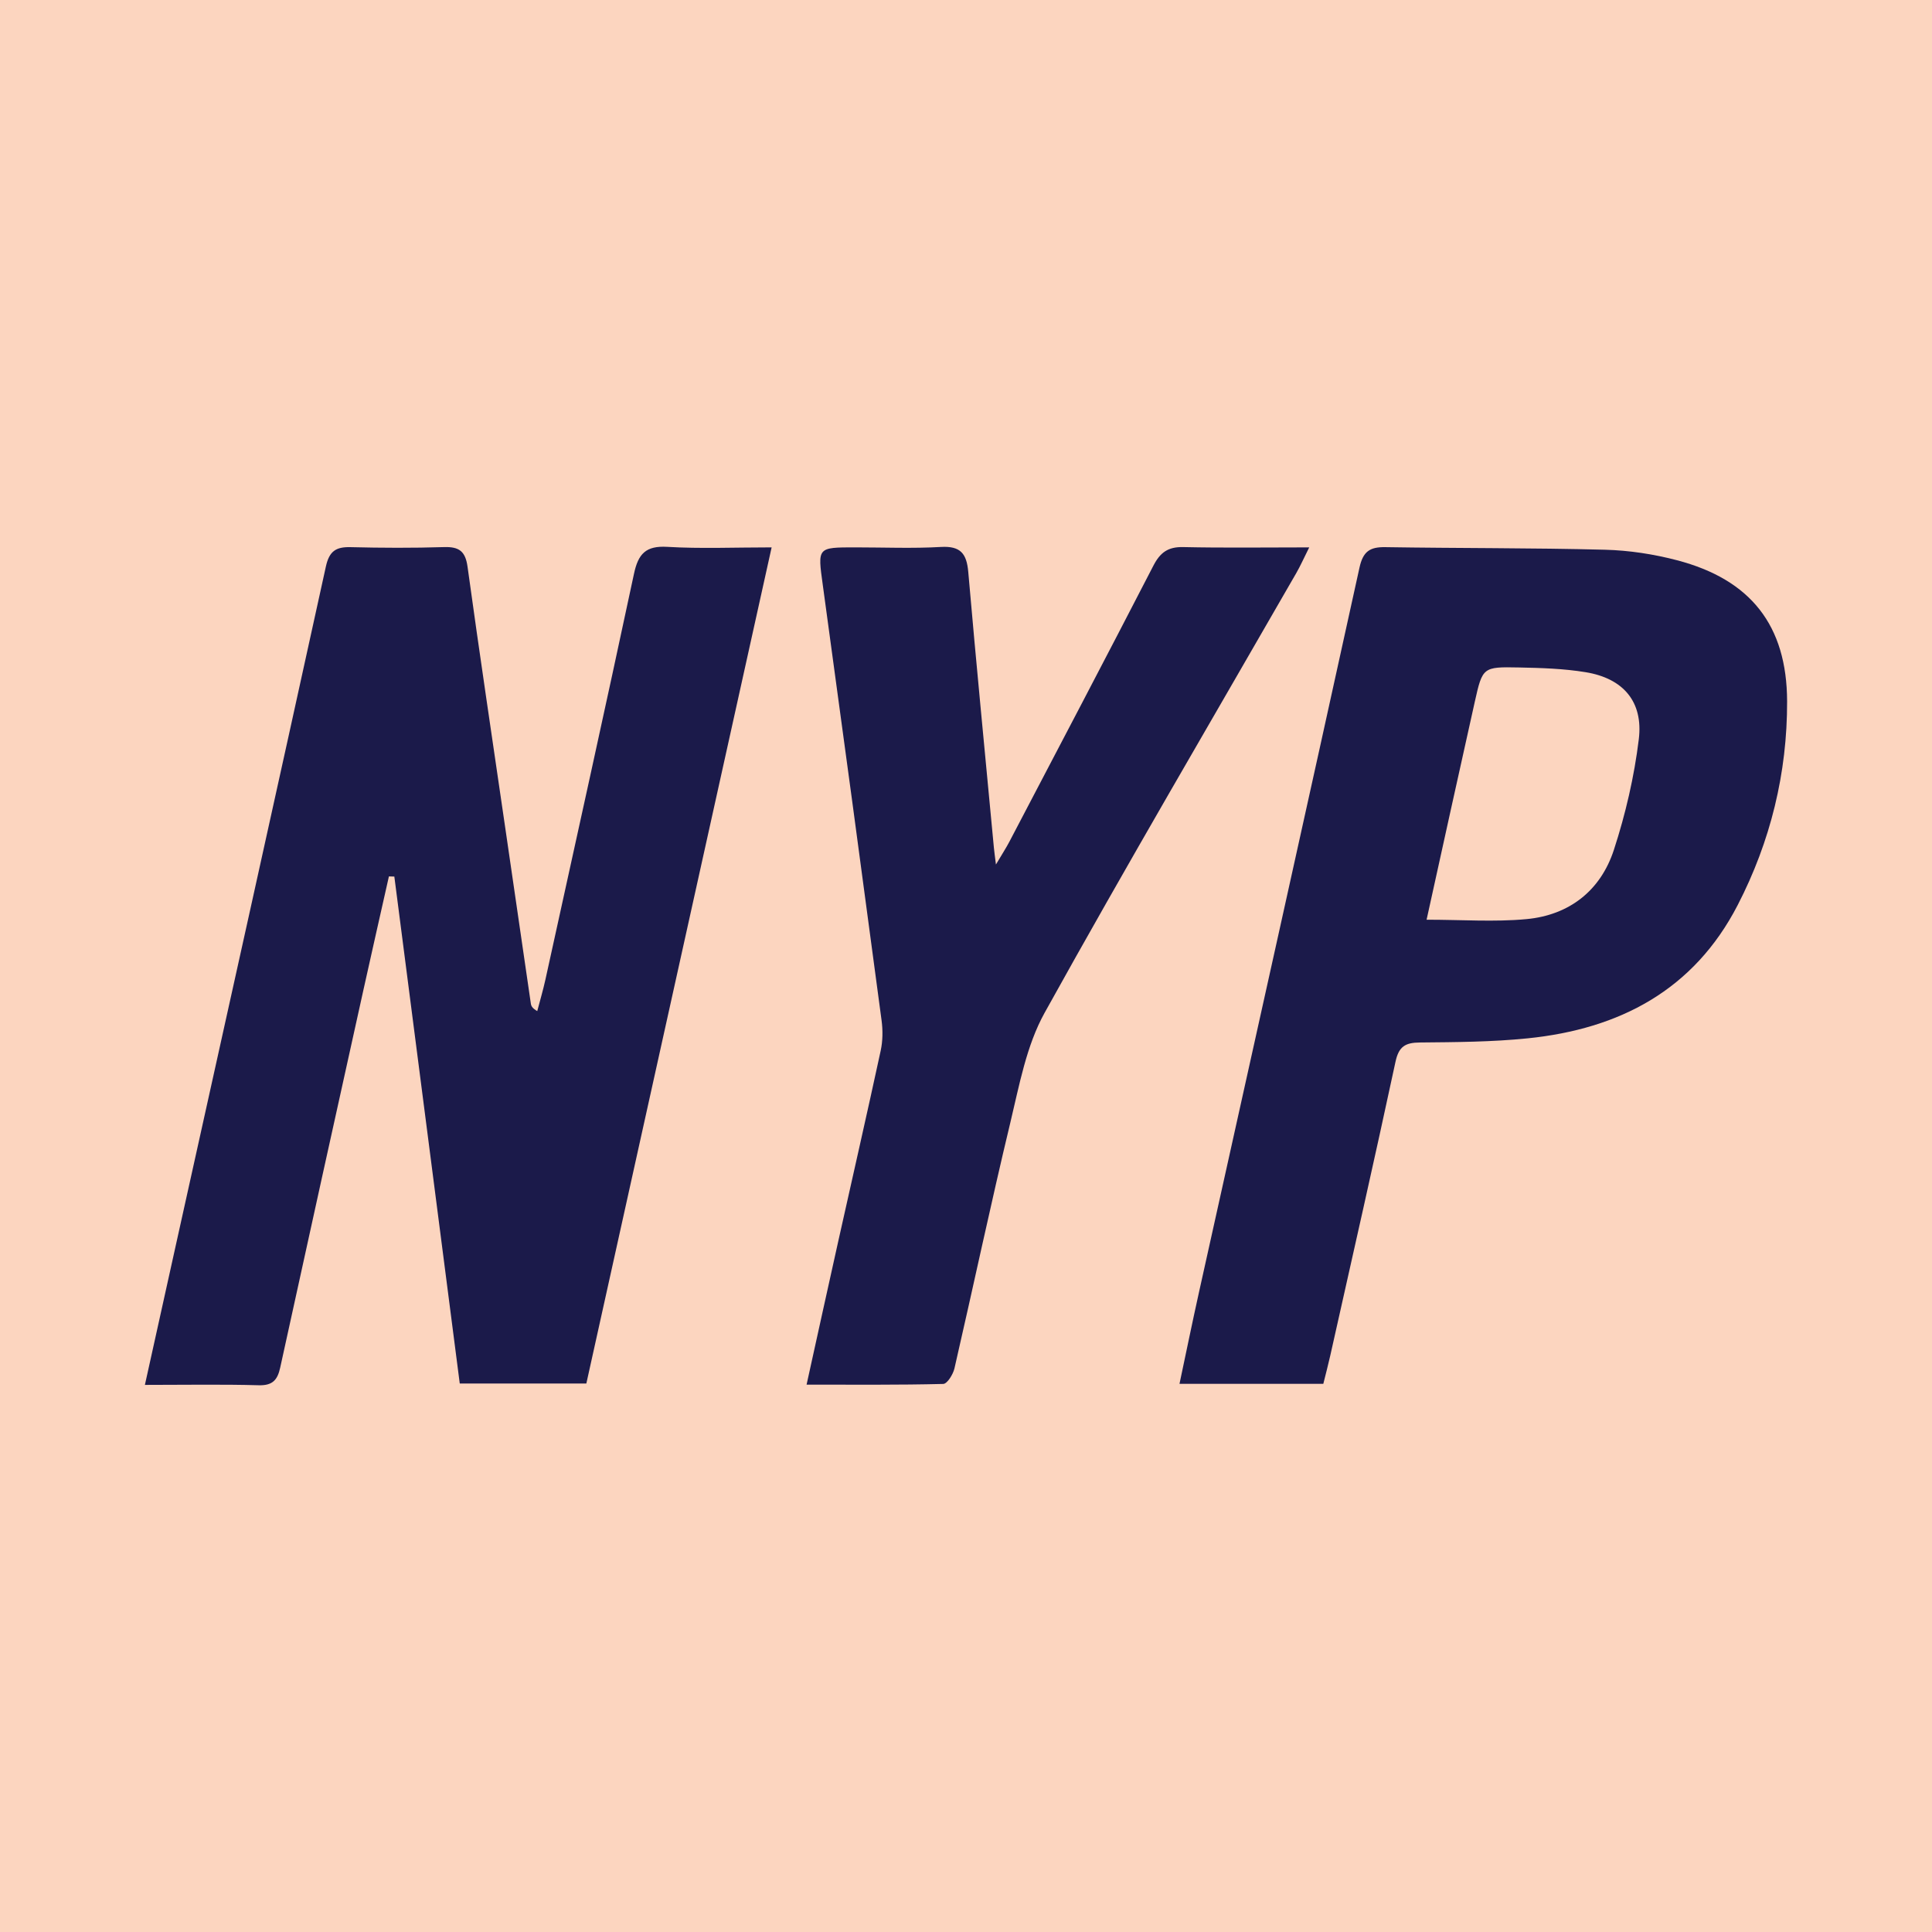
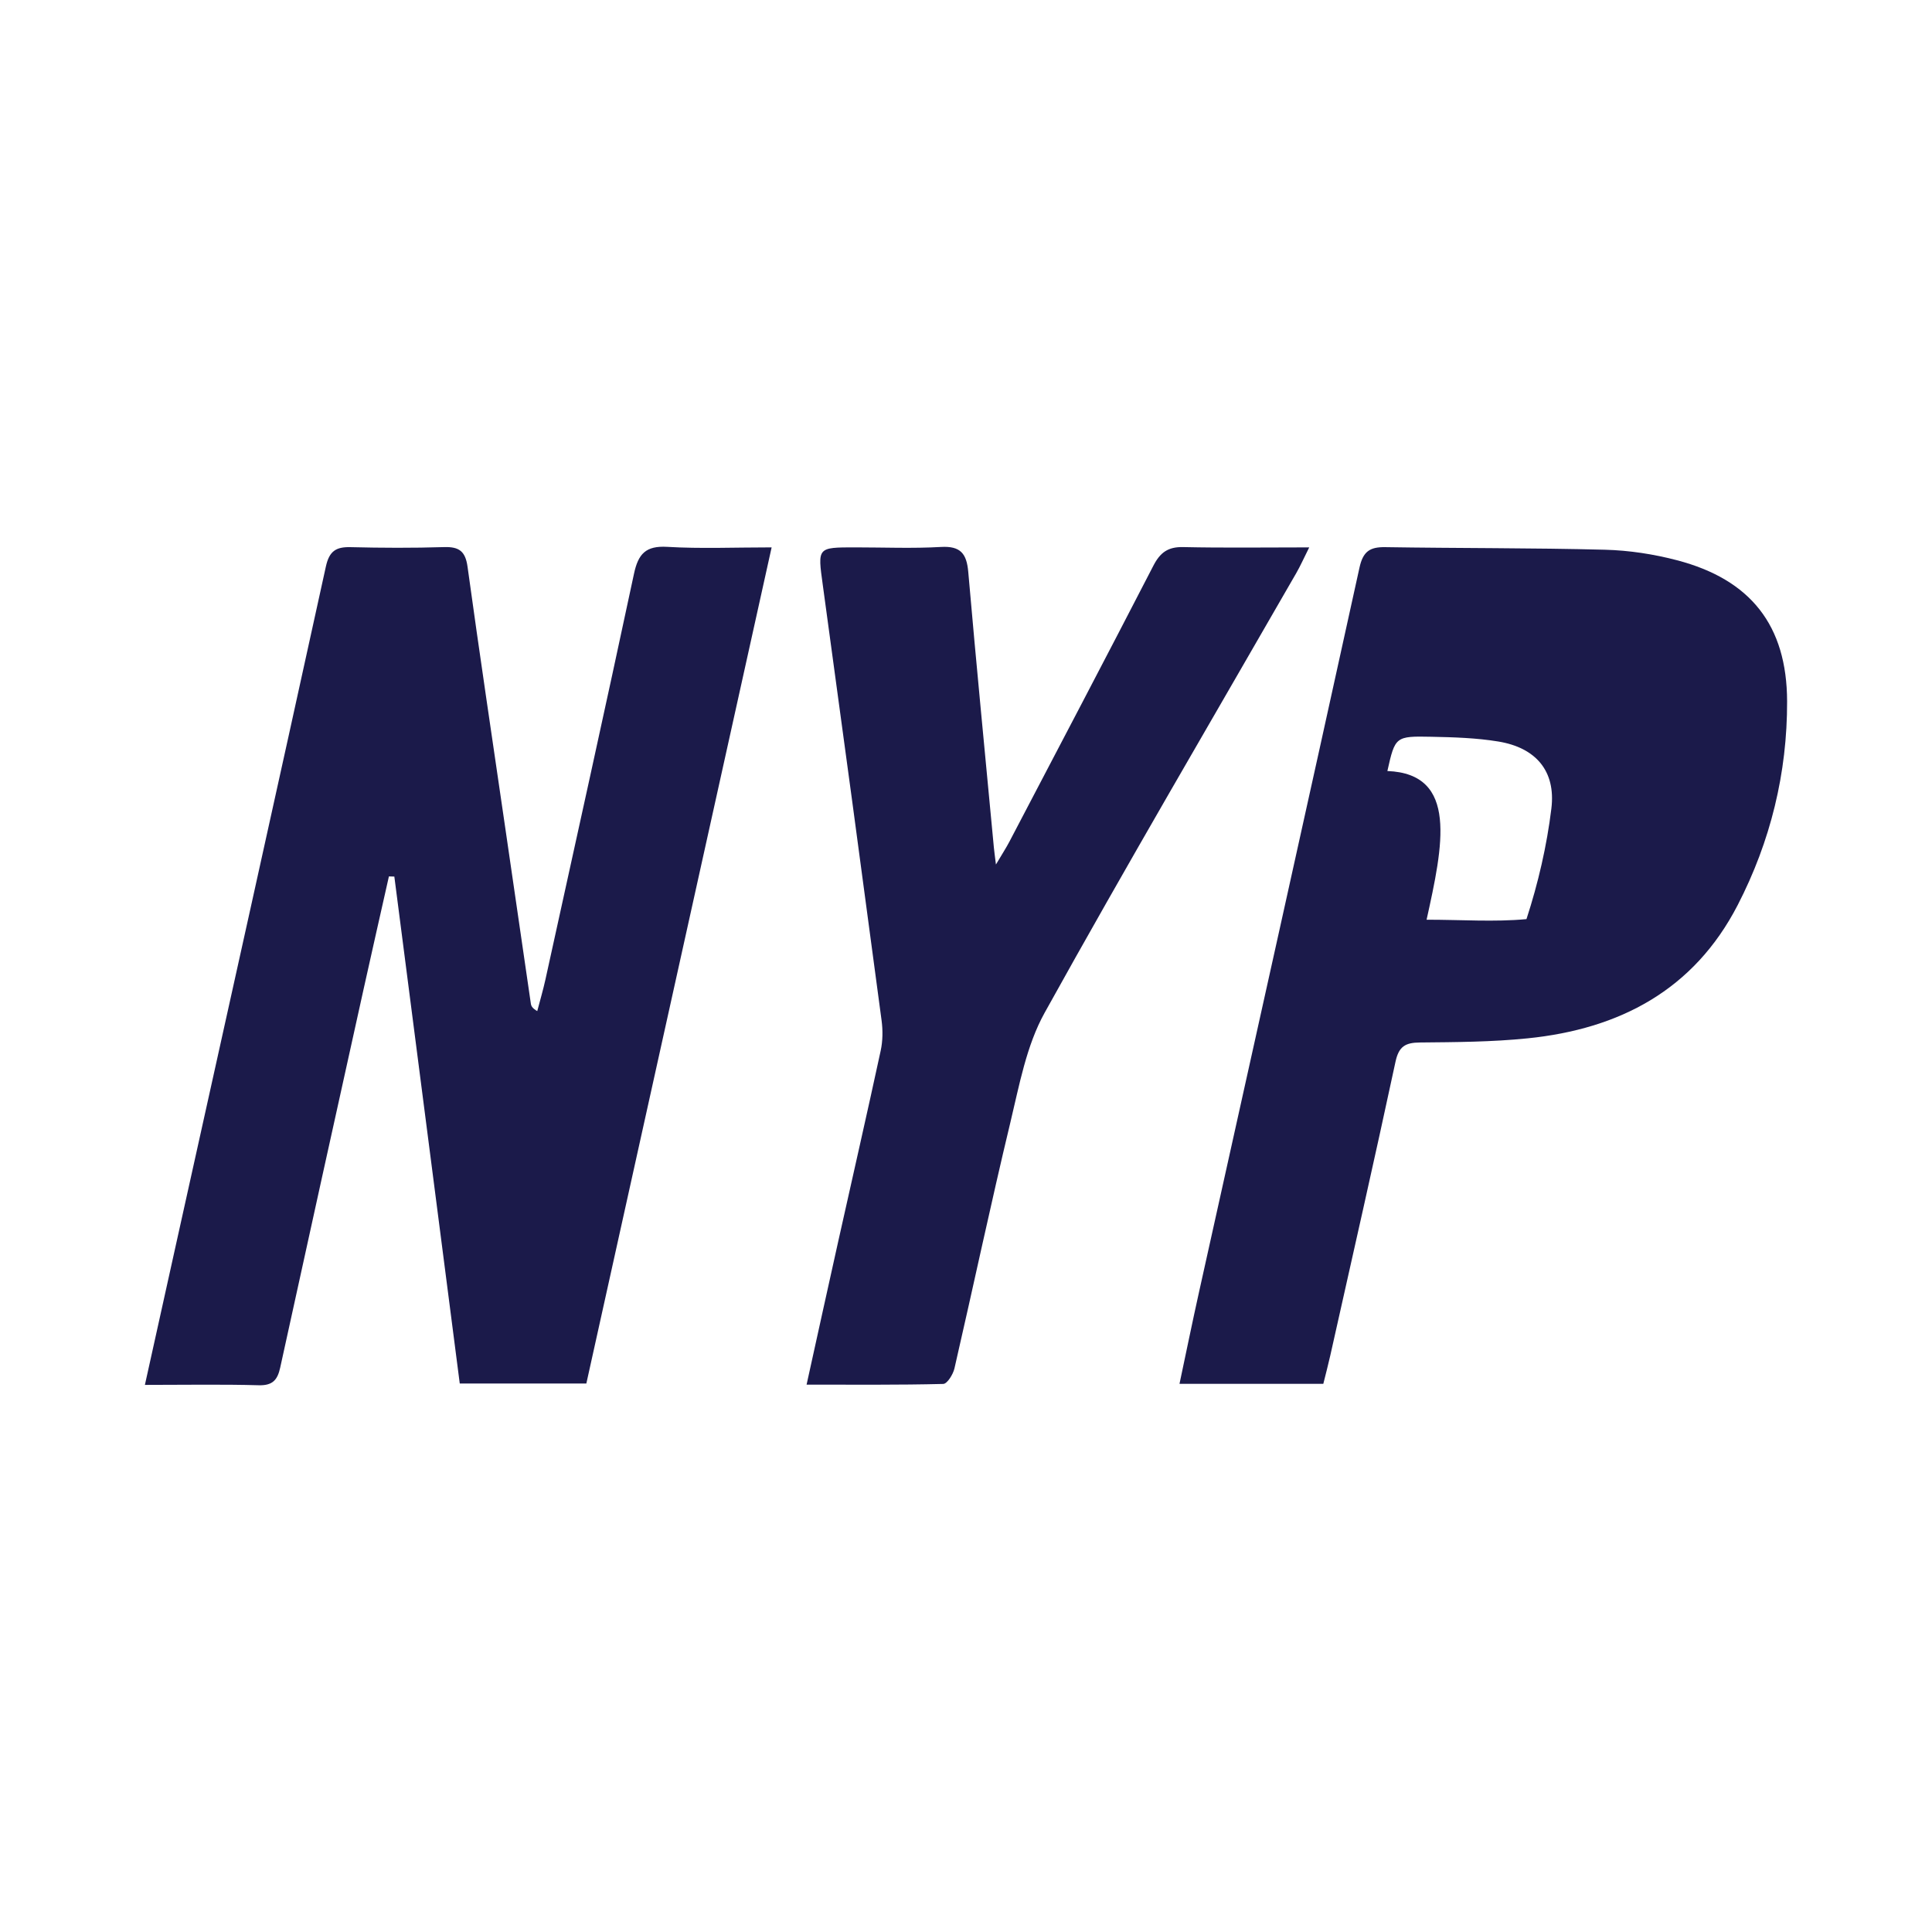
<svg xmlns="http://www.w3.org/2000/svg" version="1.1" id="Layer_1" x="0px" y="0px" width="200px" height="200px" viewBox="0 0 200 200" enable-background="new 0 0 200 200" xml:space="preserve">
-   <rect fill="#FCD5BF" width="200" height="200" />
  <g>
    <path fill="#1B1A4A" d="M15,143.364c1.096-4.951,2.093-9.462,3.093-13.973c5.226-23.574,10.47-47.145,15.639-70.732   c0.349-1.593,1.03-2.055,2.546-2.018c3.23,0.08,6.465,0.094,9.693-0.006c1.554-0.048,2.207,0.426,2.429,2.037   c1.245,9.041,2.599,18.068,3.914,27.1c0.88,6.043,1.754,12.088,2.64,18.13c0.036,0.246,0.16,0.48,0.662,0.767   c0.286-1.095,0.608-2.182,0.851-3.286c3.073-13.987,6.172-27.968,9.16-41.973c0.442-2.074,1.216-2.931,3.451-2.799   c3.475,0.205,6.971,0.054,10.801,0.054c-6.441,29.064-12.798,57.752-19.181,86.557c-4.342,0-8.596,0-13.104,0   c-2.258-17.496-4.515-34.988-6.772-52.479c-0.187-0.006-0.375-0.012-0.562-0.017c-0.882,3.923-1.774,7.844-2.643,11.77   c-2.88,13.023-5.762,26.045-8.61,39.076c-0.281,1.287-0.79,1.87-2.231,1.829C22.998,143.294,19.217,143.364,15,143.364z" />
-     <path fill="#1B1A4A" d="M136.989,143.253c-4.915,0-9.734,0-14.888,0c0.69-3.249,1.327-6.372,2.018-9.483   c5.547-24.999,11.123-49.992,16.613-75.004c0.368-1.678,1.067-2.15,2.668-2.125c7.579,0.121,15.161,0.071,22.738,0.267   c2.501,0.065,5.048,0.454,7.47,1.09c7.609,1.997,11.372,6.727,11.392,14.611c0.018,7.403-1.712,14.488-5.115,21.084   c-4.542,8.804-12.241,12.831-21.749,13.796c-3.691,0.375-7.425,0.395-11.14,0.429c-1.509,0.014-2.192,0.395-2.536,2   c-2.177,10.152-4.483,20.277-6.751,30.409C137.496,141.279,137.244,142.223,136.989,143.253z M147.68,95.208   c3.651,0,7.021,0.249,10.34-0.061c4.44-0.415,7.677-2.957,9.05-7.174c1.208-3.709,2.107-7.581,2.578-11.45   c0.474-3.896-1.622-6.301-5.498-6.937c-2.271-0.373-4.605-0.443-6.914-0.49c-3.73-0.076-3.764-0.028-4.565,3.546   C150.999,80.102,149.367,87.57,147.68,95.208z" />
+     <path fill="#1B1A4A" d="M136.989,143.253c-4.915,0-9.734,0-14.888,0c0.69-3.249,1.327-6.372,2.018-9.483   c5.547-24.999,11.123-49.992,16.613-75.004c0.368-1.678,1.067-2.15,2.668-2.125c7.579,0.121,15.161,0.071,22.738,0.267   c2.501,0.065,5.048,0.454,7.47,1.09c7.609,1.997,11.372,6.727,11.392,14.611c0.018,7.403-1.712,14.488-5.115,21.084   c-4.542,8.804-12.241,12.831-21.749,13.796c-3.691,0.375-7.425,0.395-11.14,0.429c-1.509,0.014-2.192,0.395-2.536,2   c-2.177,10.152-4.483,20.277-6.751,30.409C137.496,141.279,137.244,142.223,136.989,143.253z M147.68,95.208   c3.651,0,7.021,0.249,10.34-0.061c1.208-3.709,2.107-7.581,2.578-11.45   c0.474-3.896-1.622-6.301-5.498-6.937c-2.271-0.373-4.605-0.443-6.914-0.49c-3.73-0.076-3.764-0.028-4.565,3.546   C150.999,80.102,149.367,87.57,147.68,95.208z" />
    <path fill="#1B1A4A" d="M103.099,89.494c0.651-1.099,1.053-1.715,1.393-2.363c4.983-9.517,9.983-19.025,14.906-28.573   c0.703-1.363,1.516-1.959,3.081-1.924c4.198,0.094,8.4,0.032,13.051,0.032c-0.561,1.12-0.909,1.909-1.336,2.652   c-8.716,15.16-17.578,30.238-26.057,45.529c-1.884,3.397-2.618,7.492-3.544,11.347c-2.033,8.463-3.834,16.981-5.788,25.463   c-0.142,0.617-0.75,1.598-1.162,1.608c-4.616,0.115-9.235,0.073-14.146,0.073c1.134-5.138,2.197-9.99,3.278-14.839   c1.466-6.578,2.971-13.148,4.394-19.735c0.217-1.004,0.228-2.104,0.092-3.127c-2.002-15.034-4.029-30.065-6.088-45.091   c-0.533-3.89-0.592-3.882,3.38-3.882c2.951,0,5.909,0.126,8.85-0.043c2.028-0.116,2.665,0.679,2.831,2.586   c0.826,9.514,1.756,19.018,2.651,28.526C102.922,88.125,102.979,88.515,103.099,89.494z" />
  </g>
</svg>